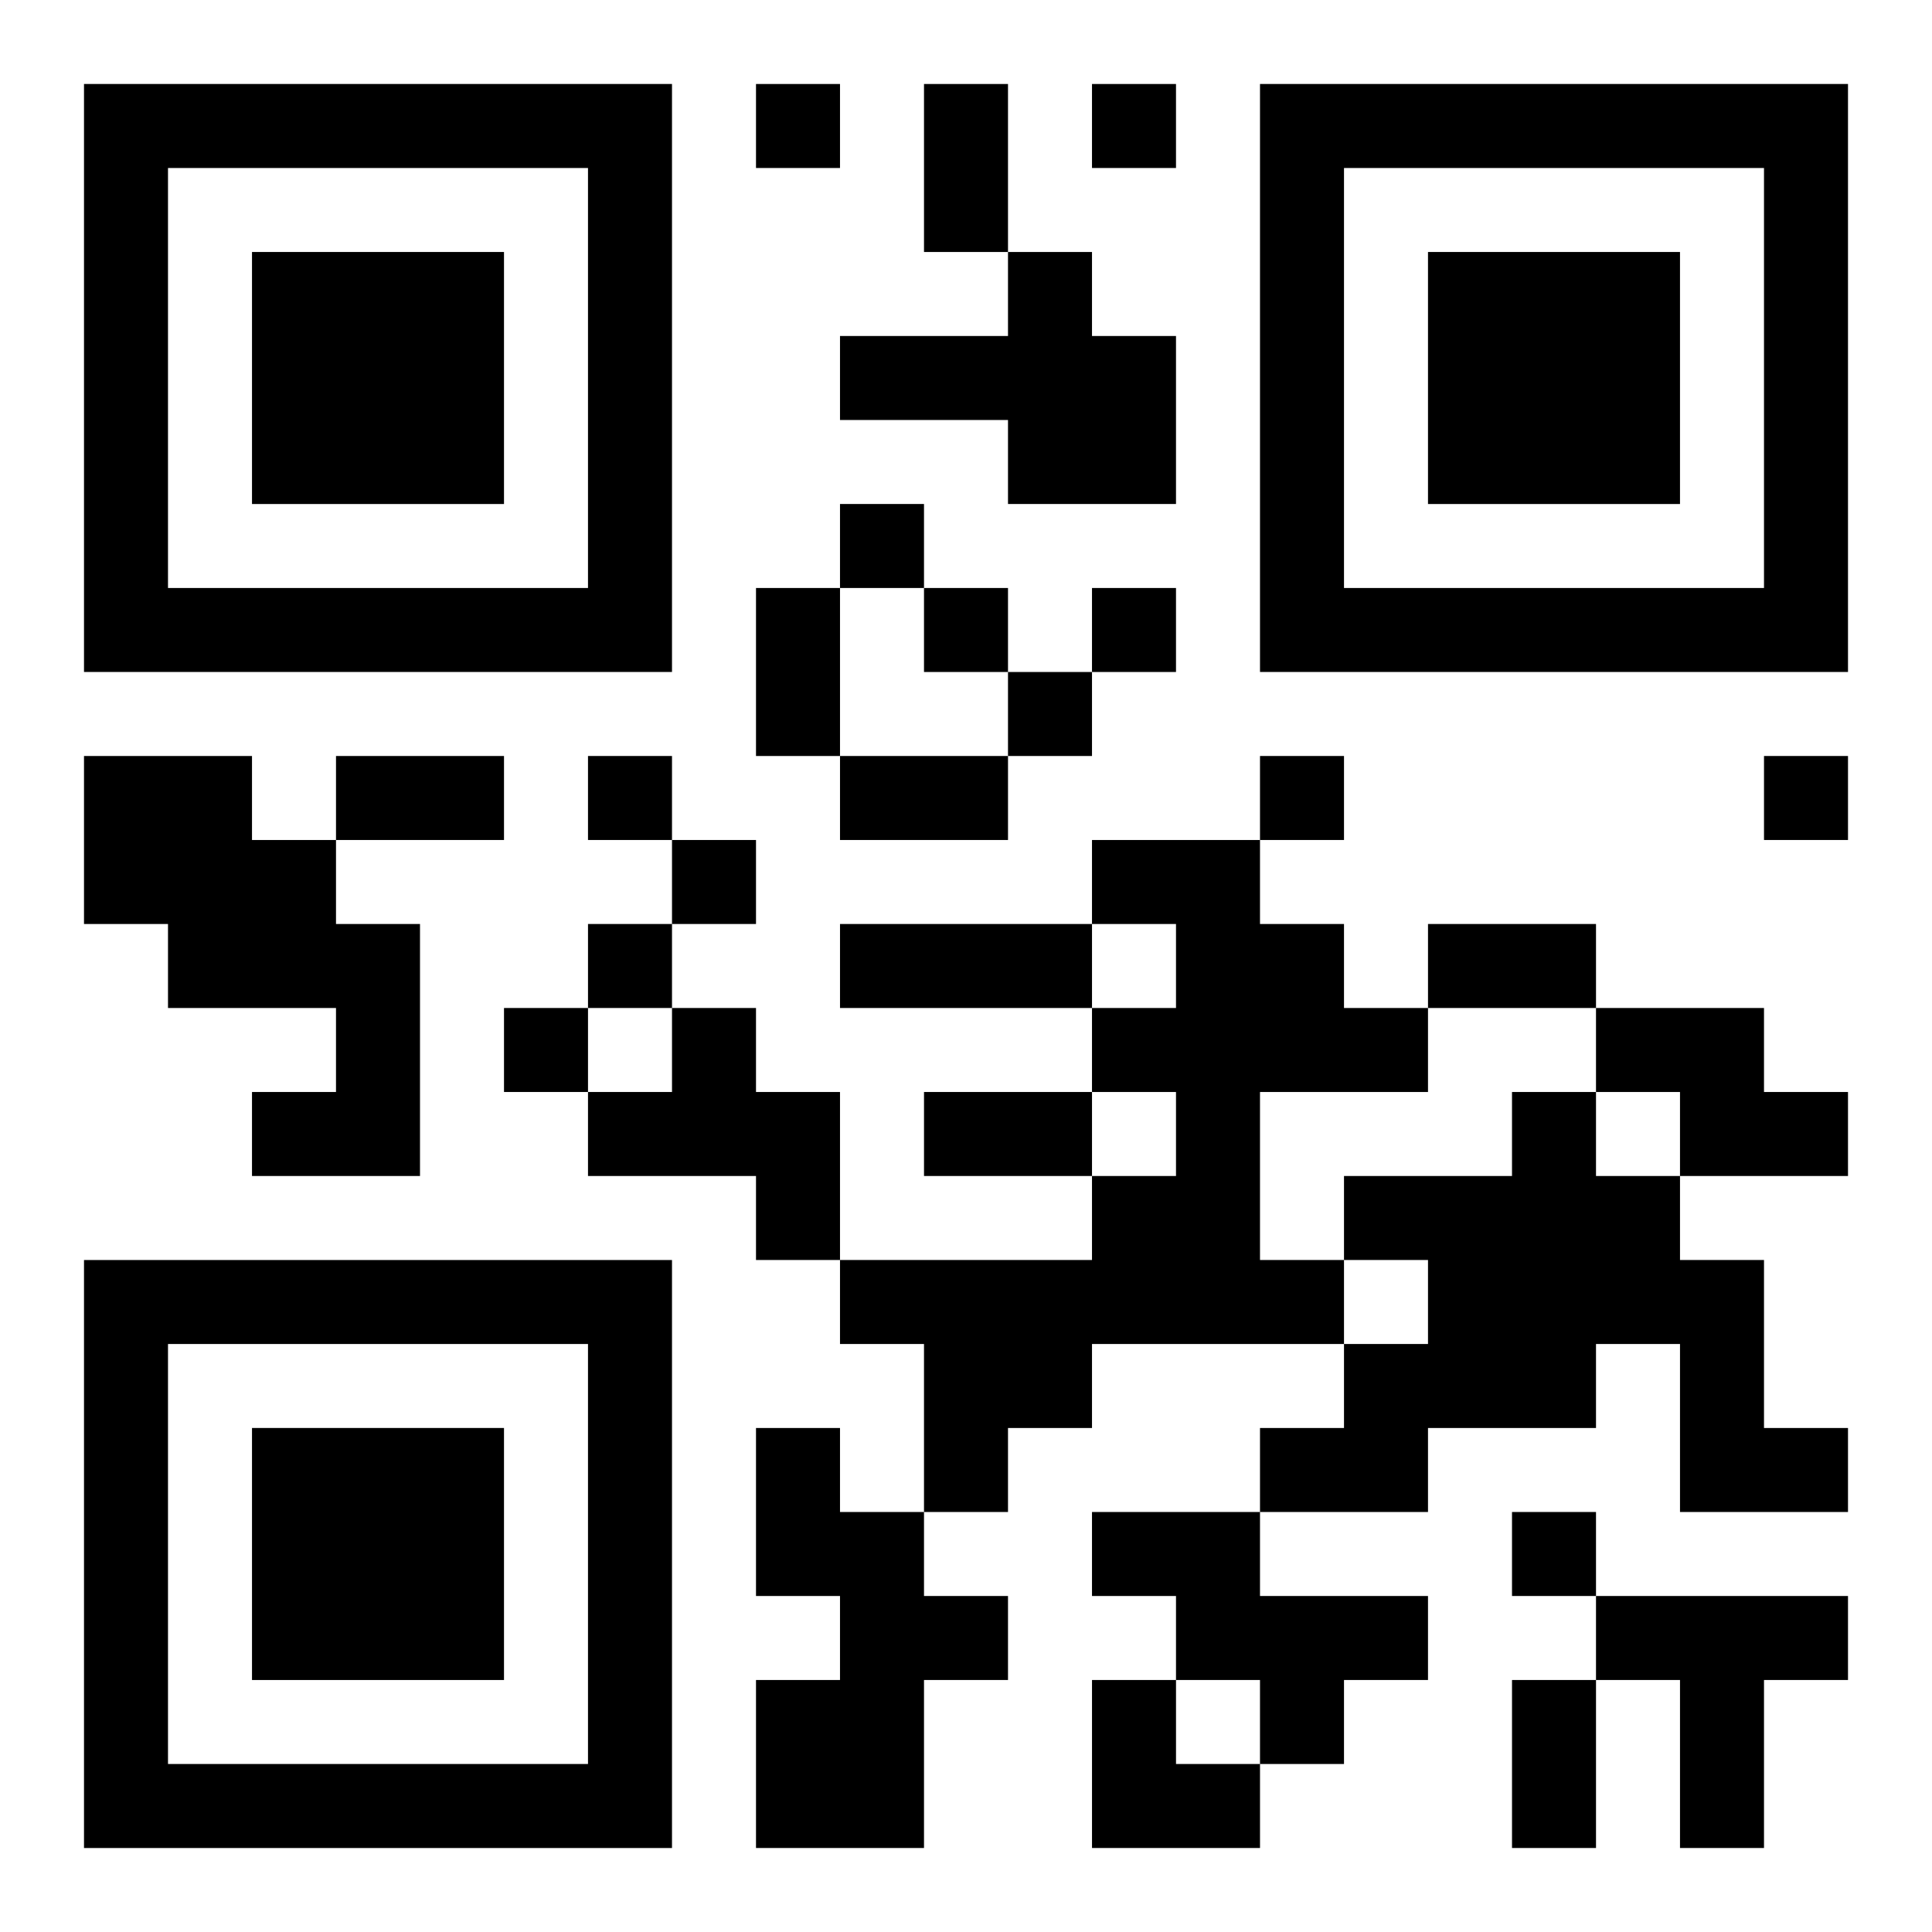
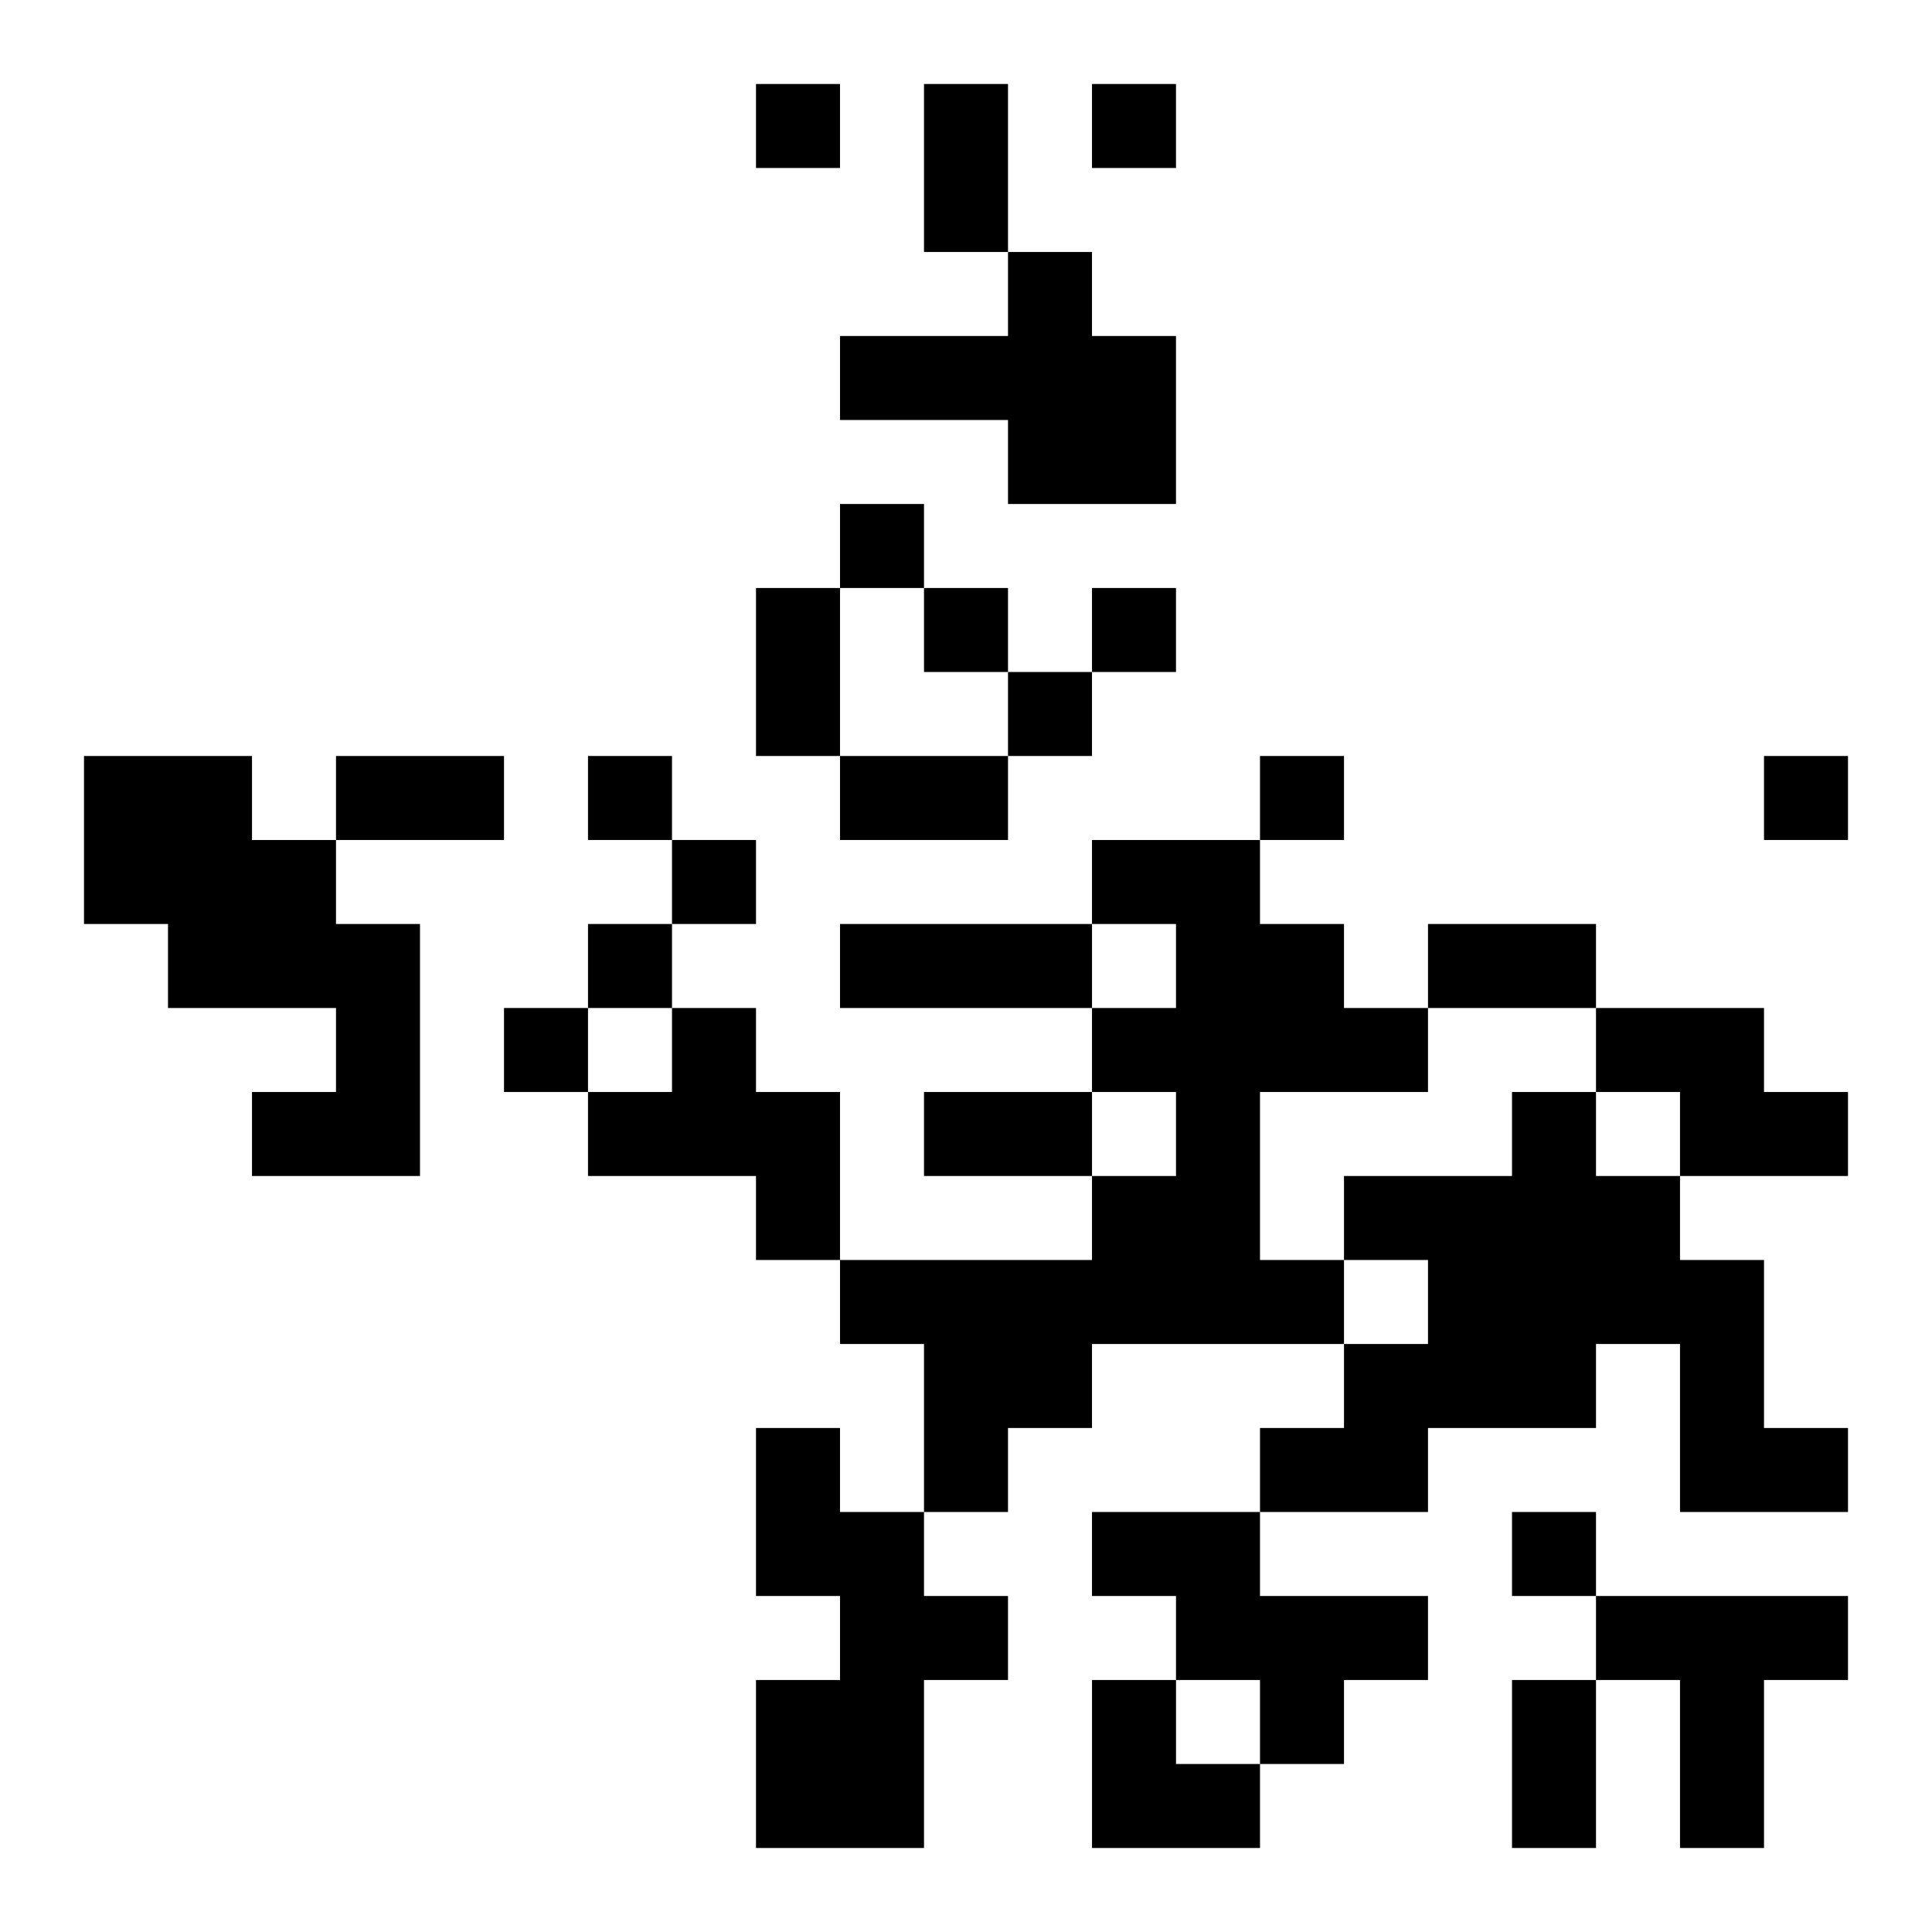
<svg xmlns="http://www.w3.org/2000/svg" xmlns:xlink="http://www.w3.org/1999/xlink" width="250" height="250" baseProfile="full" version="1.1" viewBox="-1 -1 23 23">
  <symbol id="a">
-     <path d="m0 7v7h7v-7h-7zm1 1h5v5h-5v-5zm1 1v3h3v-3h-3z" />
-   </symbol>
+     </symbol>
  <use y="-7" xlink:href="#a" />
  <use y="7" xlink:href="#a" />
  <use x="14" y="-7" xlink:href="#a" />
  <path d="m11 2h1v1h1v2h-2v-1h-2v-1h2v-1m-11 6h2v1h1v1h1v3h-2v-1h1v-1h-2v-1h-1v-2m12 1h2v1h1v1h1v1h-2v2h1v1h-3v1h-1v1h-1v-2h-1v-1h3v-1h1v-1h-1v-1h1v-1h-1v-1m-5 2h1v1h1v2h-1v-1h-2v-1h1v-1m11 0h2v1h1v1h-2v-1h-1v-1m-1 1h1v1h1v1h1v2h1v1h-2v-2h-1v1h-2v1h-2v-1h1v-1h1v-1h-1v-1h2v-1m-9 4h1v1h1v1h1v1h-1v2h-2v-2h1v-1h-1v-2m4 1h2v1h2v1h-1v1h-1v-1h-1v-1h-1v-1m6 1h3v1h-1v2h-1v-2h-1v-1m-10-18v1h1v-1h-1m4 0v1h1v-1h-1m-3 5v1h1v-1h-1m1 1v1h1v-1h-1m2 0v1h1v-1h-1m-1 1v1h1v-1h-1m-5 1v1h1v-1h-1m8 0v1h1v-1h-1m6 0v1h1v-1h-1m-13 1v1h1v-1h-1m-1 1v1h1v-1h-1m-1 1v1h1v-1h-1m12 6v1h1v-1h-1m-7-17h1v2h-1v-2m-2 6h1v2h-1v-2m-5 2h2v1h-2v-1m6 0h2v1h-2v-1m0 2h3v1h-3v-1m7 0h2v1h-2v-1m-6 2h2v1h-2v-1m7 7h1v2h-1v-2m-5 0h1v1h1v1h-2z" />
</svg>